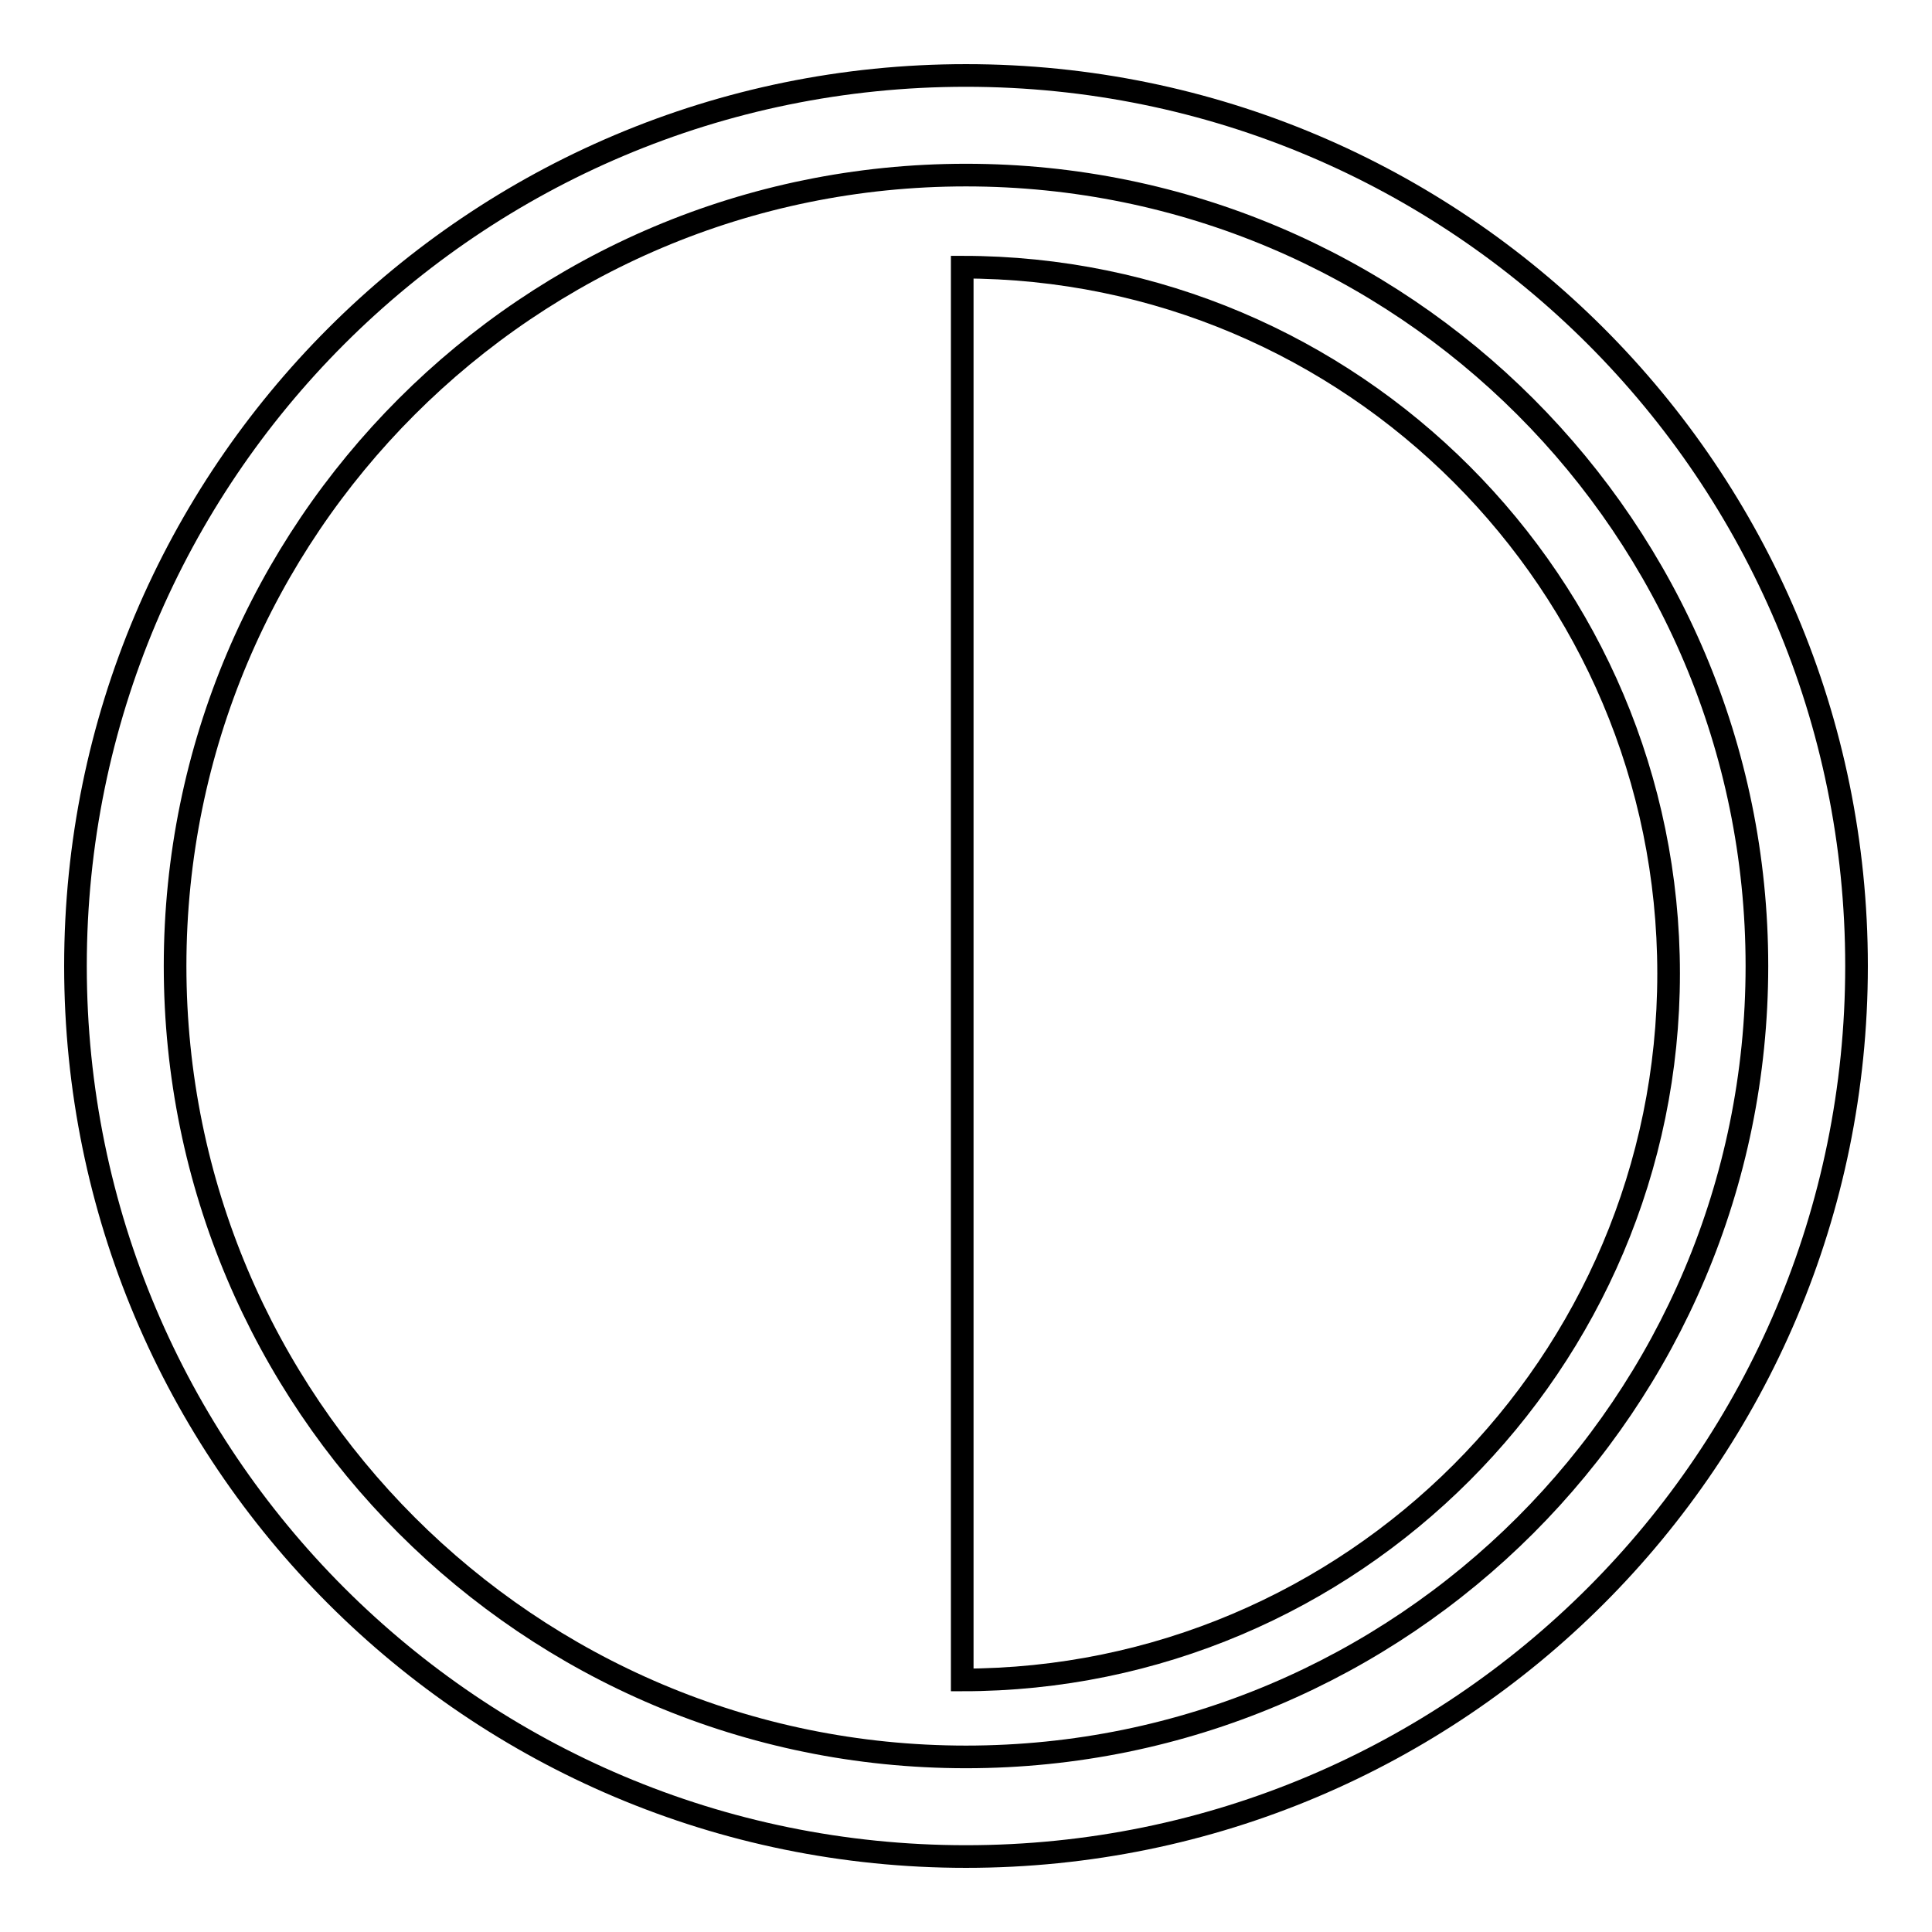
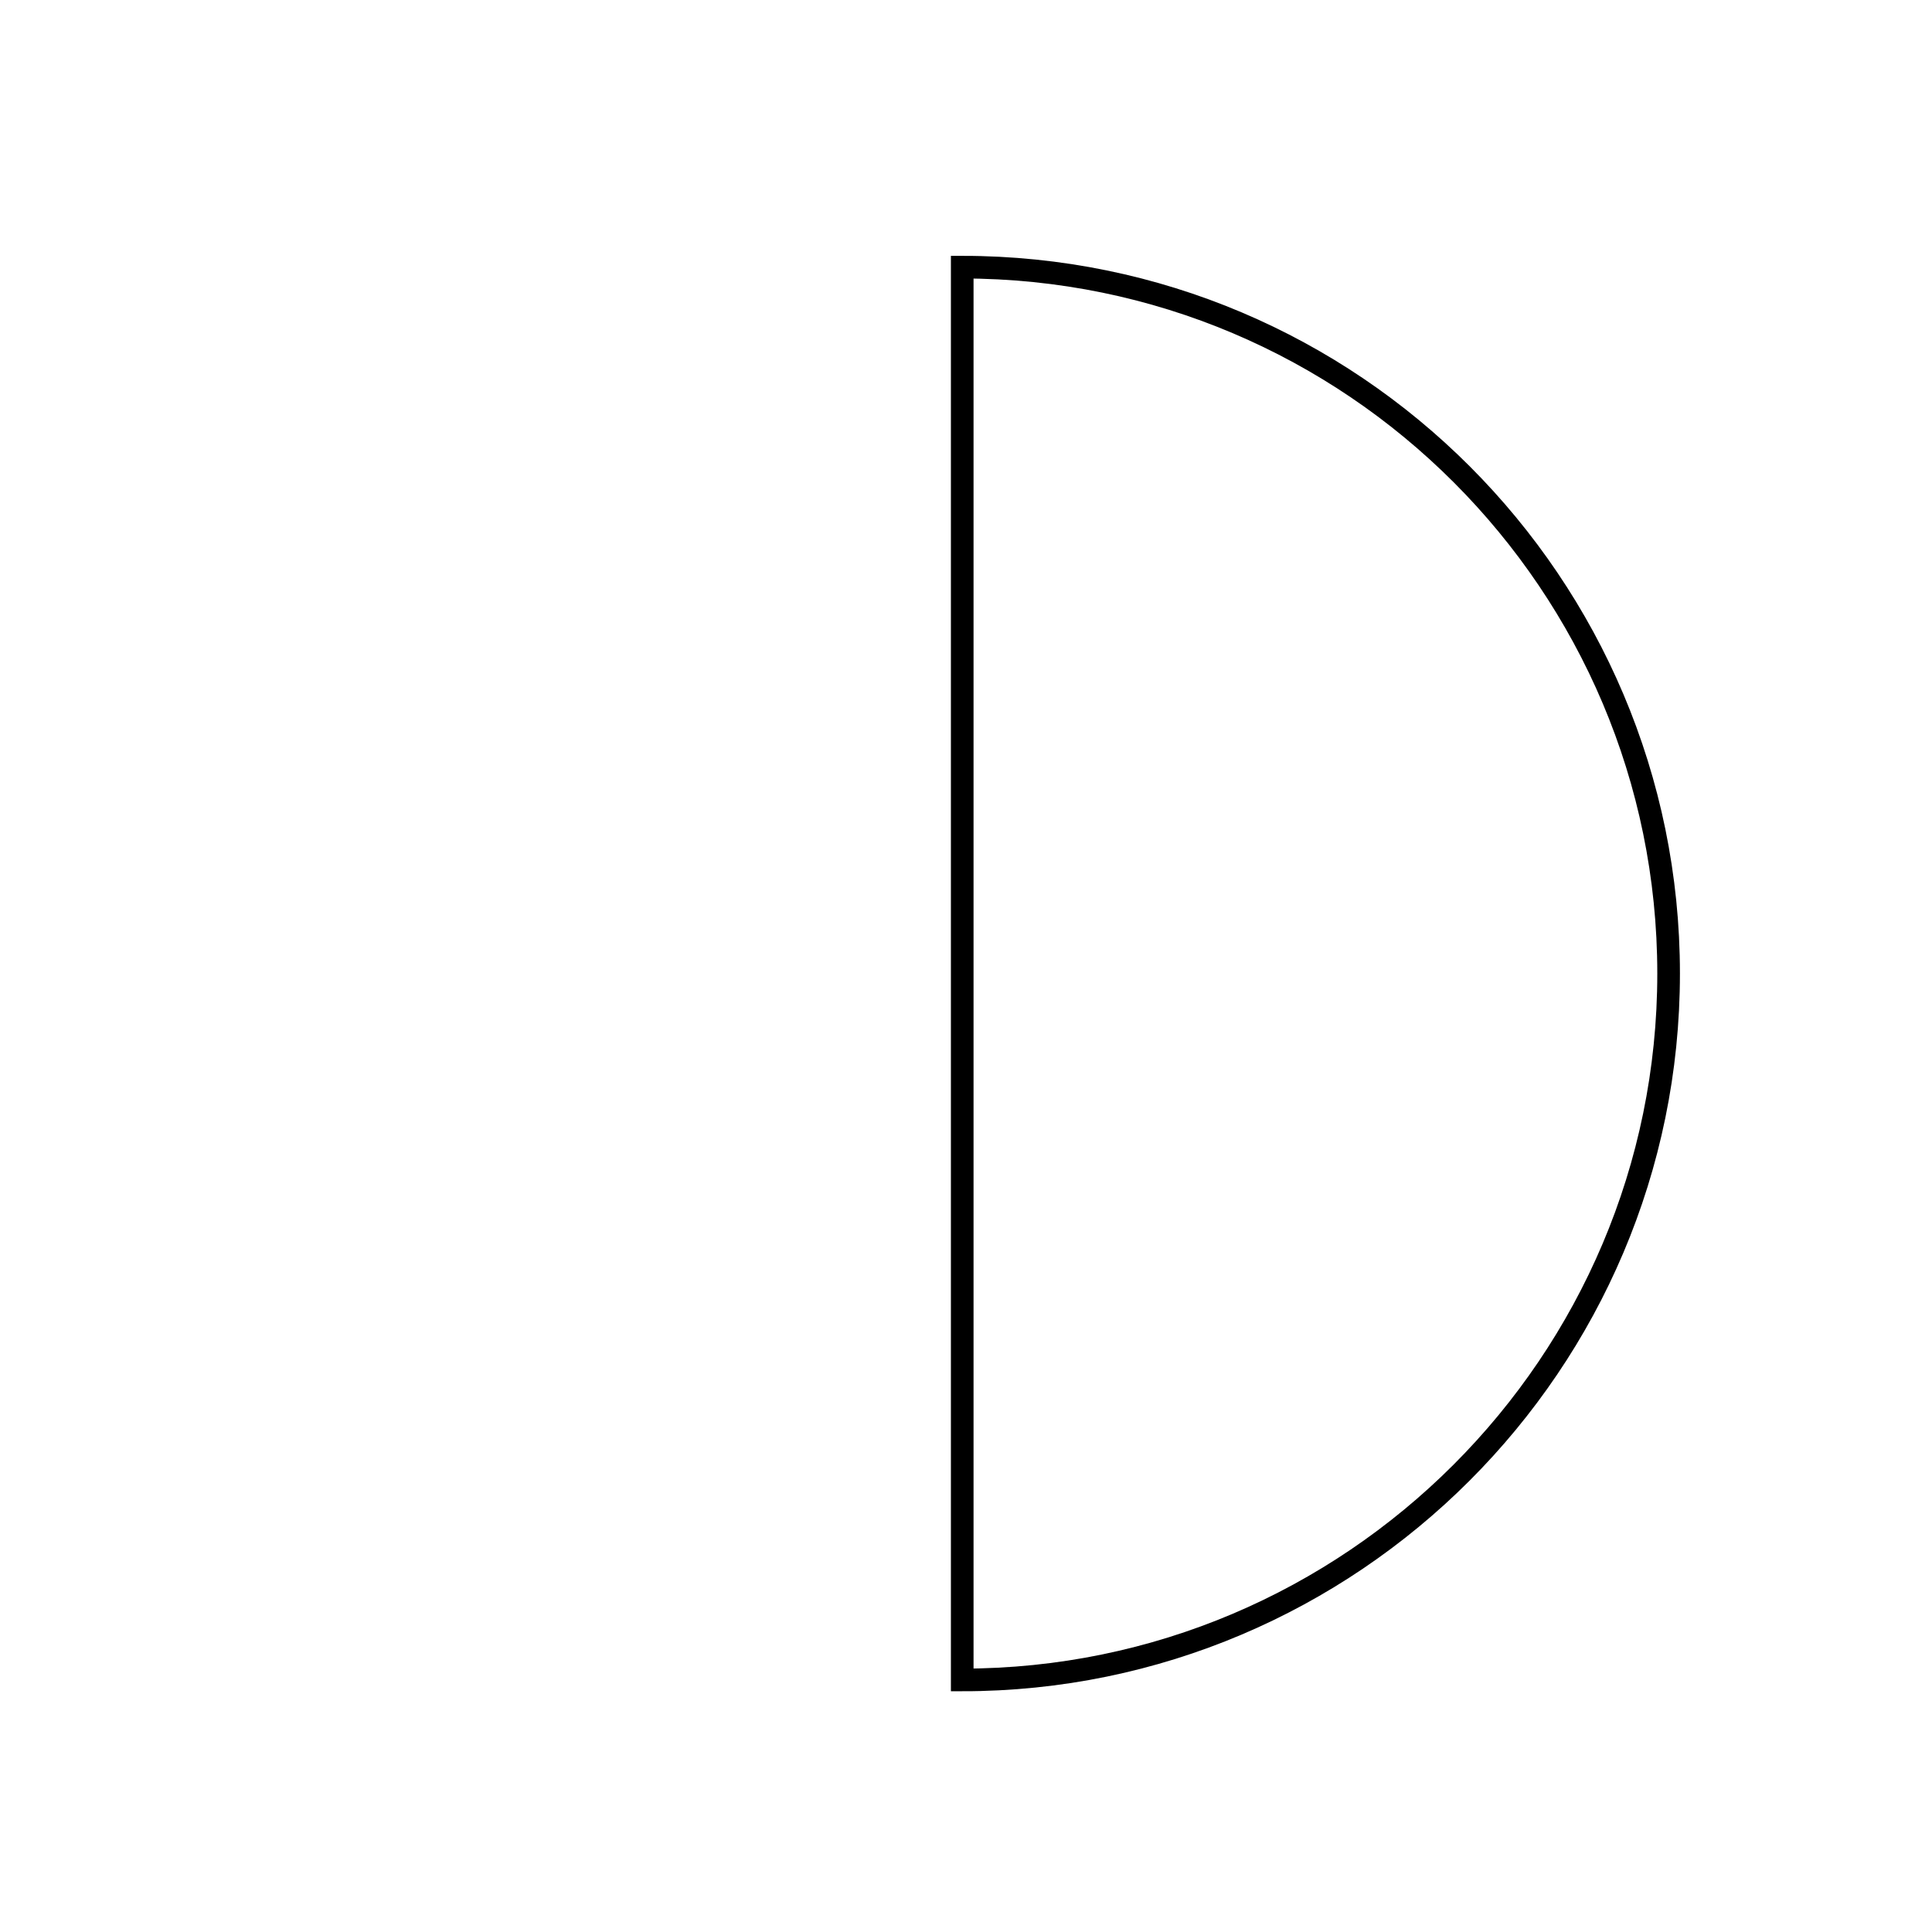
<svg xmlns="http://www.w3.org/2000/svg" version="1.1" x="0px" y="0px" viewBox="0 0 256 256" enable-background="new 0 0 256 256" xml:space="preserve">
  <g>
    <g>
-       <path stroke-width="3" fill-opacity="0" stroke="#000000" d="M128,10C62.8,10,10,62.8,10,128c0,65.2,52.8,118,118,118c65.2,0,118-52.8,118-118C246,62.8,193.2,10,128,10z M128,232.8c-57.9,0-104.8-46.9-104.8-104.8S70.1,23.2,128,23.2S232.8,70.1,232.8,128C232.8,185.9,185.9,232.8,128,232.8z" />
      <path stroke-width="3" fill-opacity="0" stroke="#000000" d="M127.5,35.4v187.2c51.6,0,93.6-42,93.6-93.6C221.1,77.4,179.2,35.4,127.5,35.4L127.5,35.4L127.5,35.4z" />
      <path stroke-width="3" fill-opacity="0" stroke="#000000" d="M128,54.2" />
    </g>
  </g>
</svg>